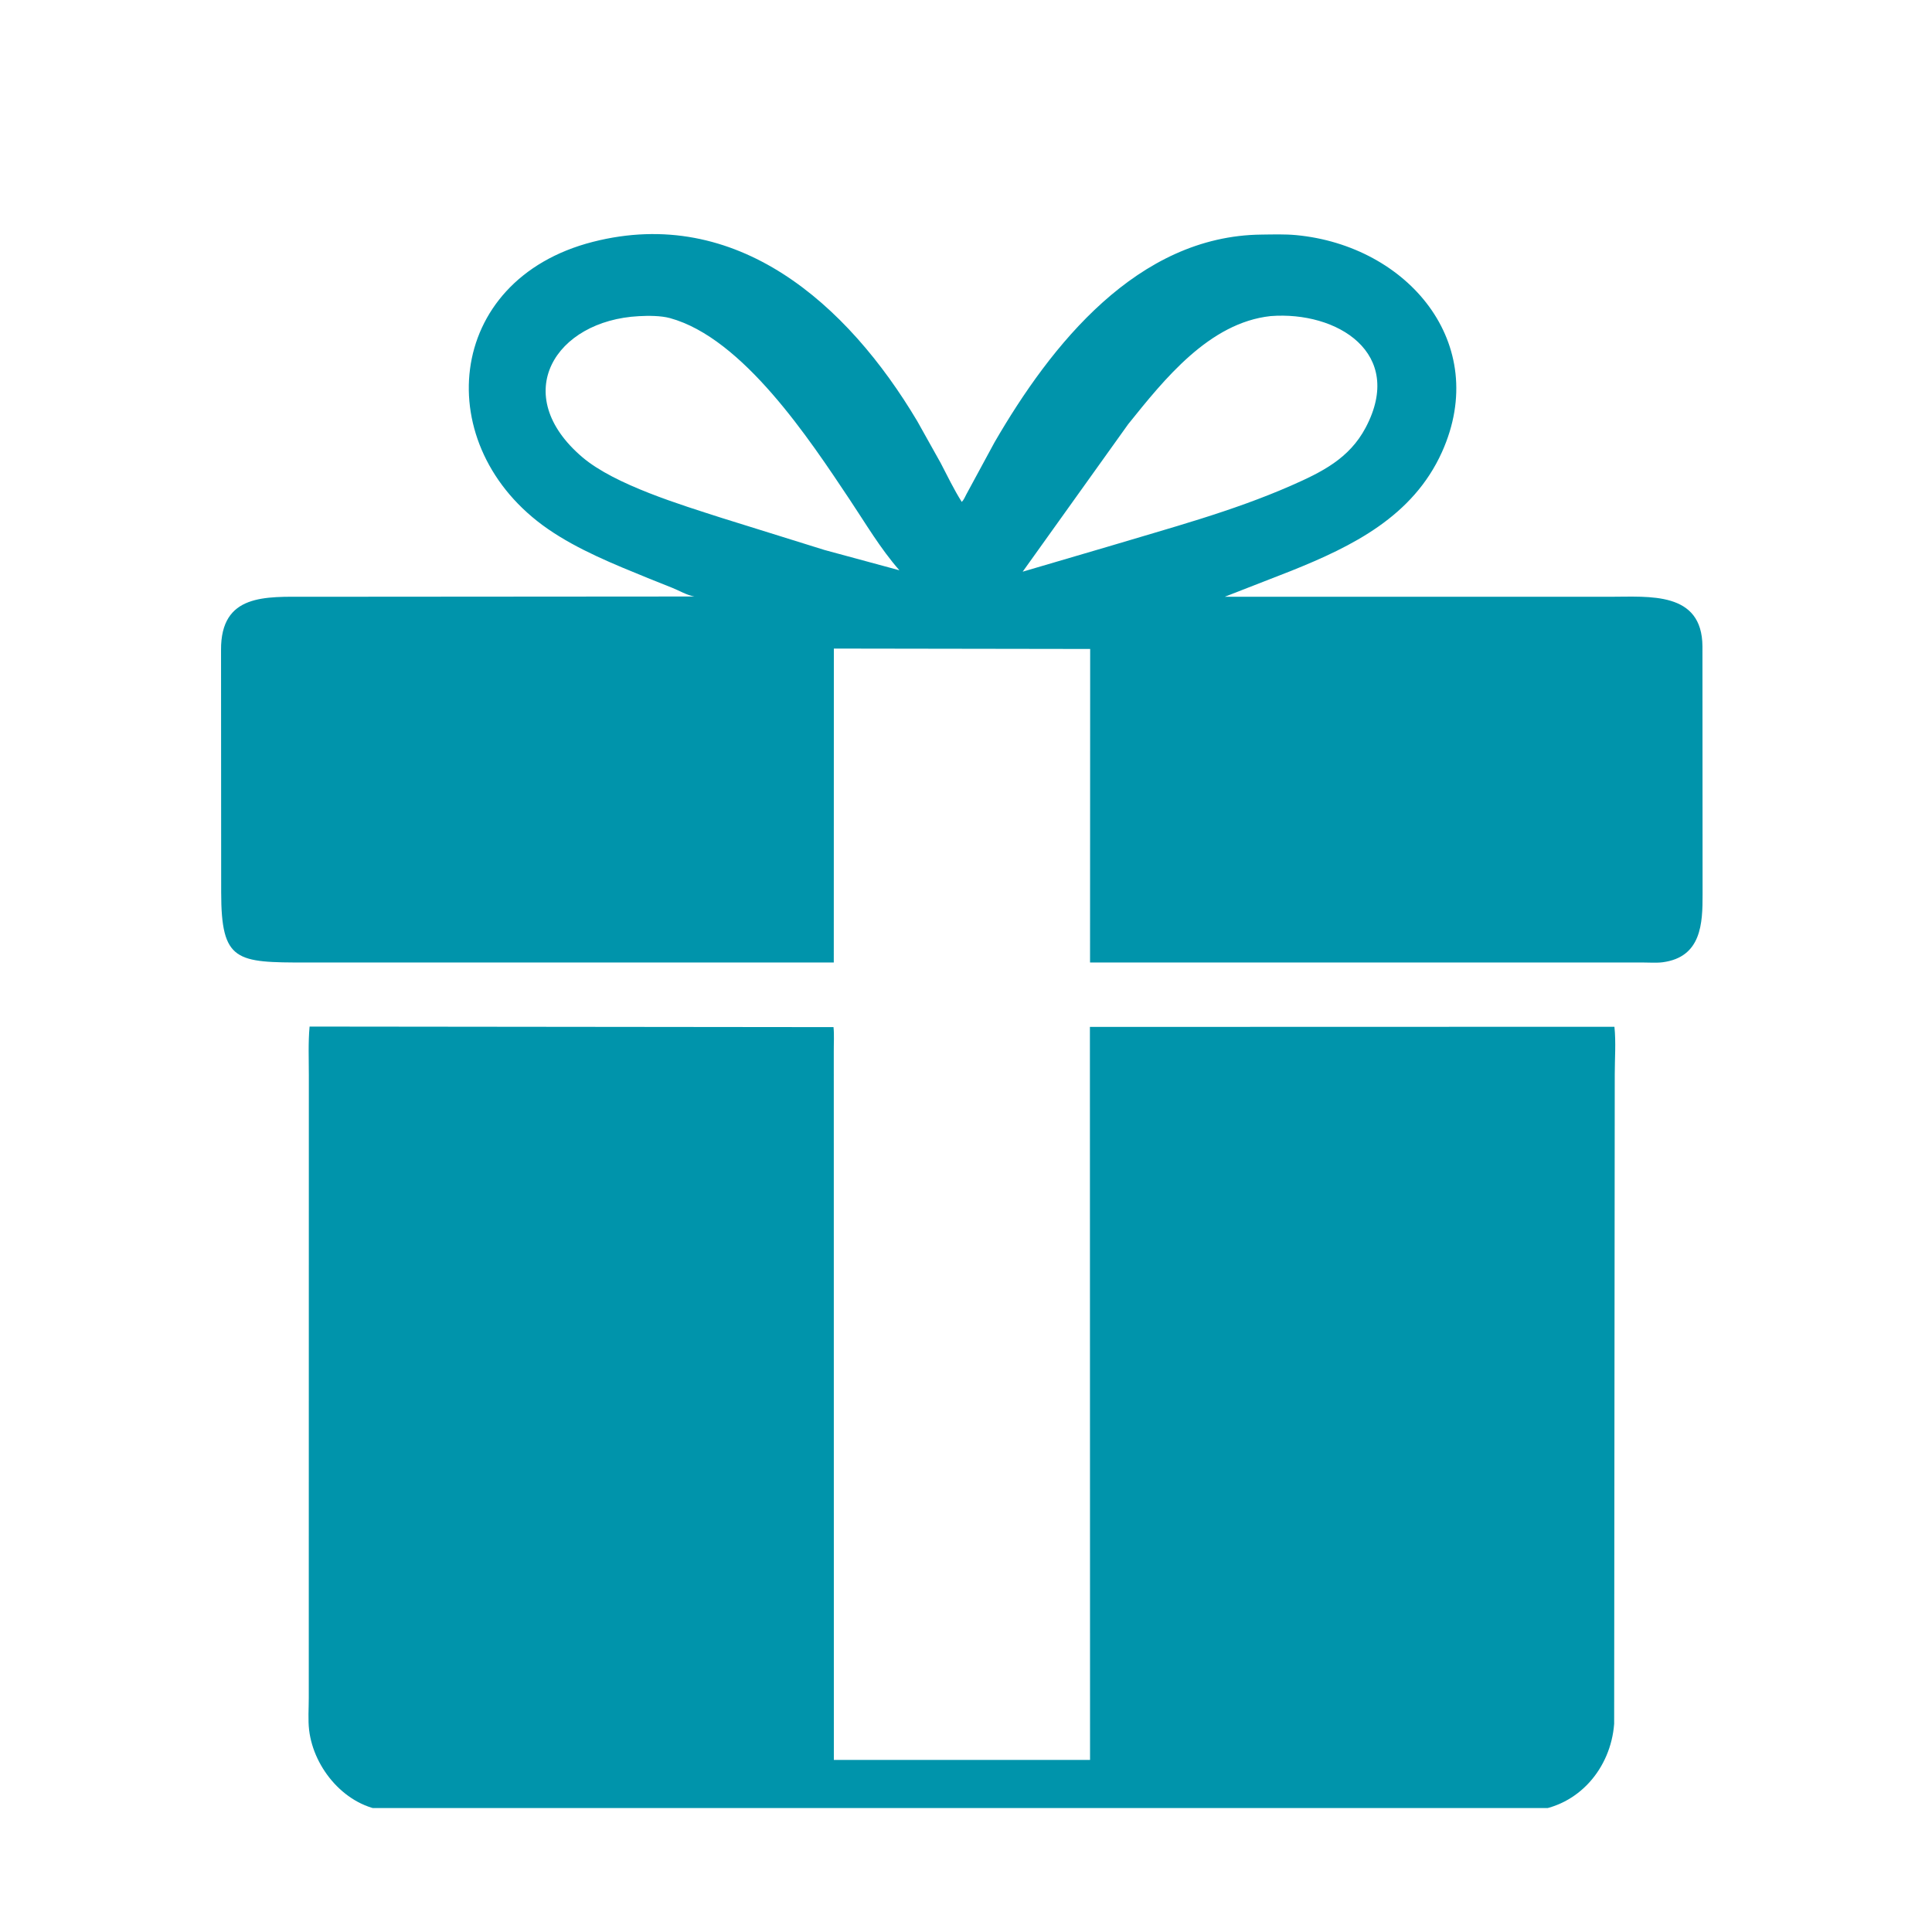
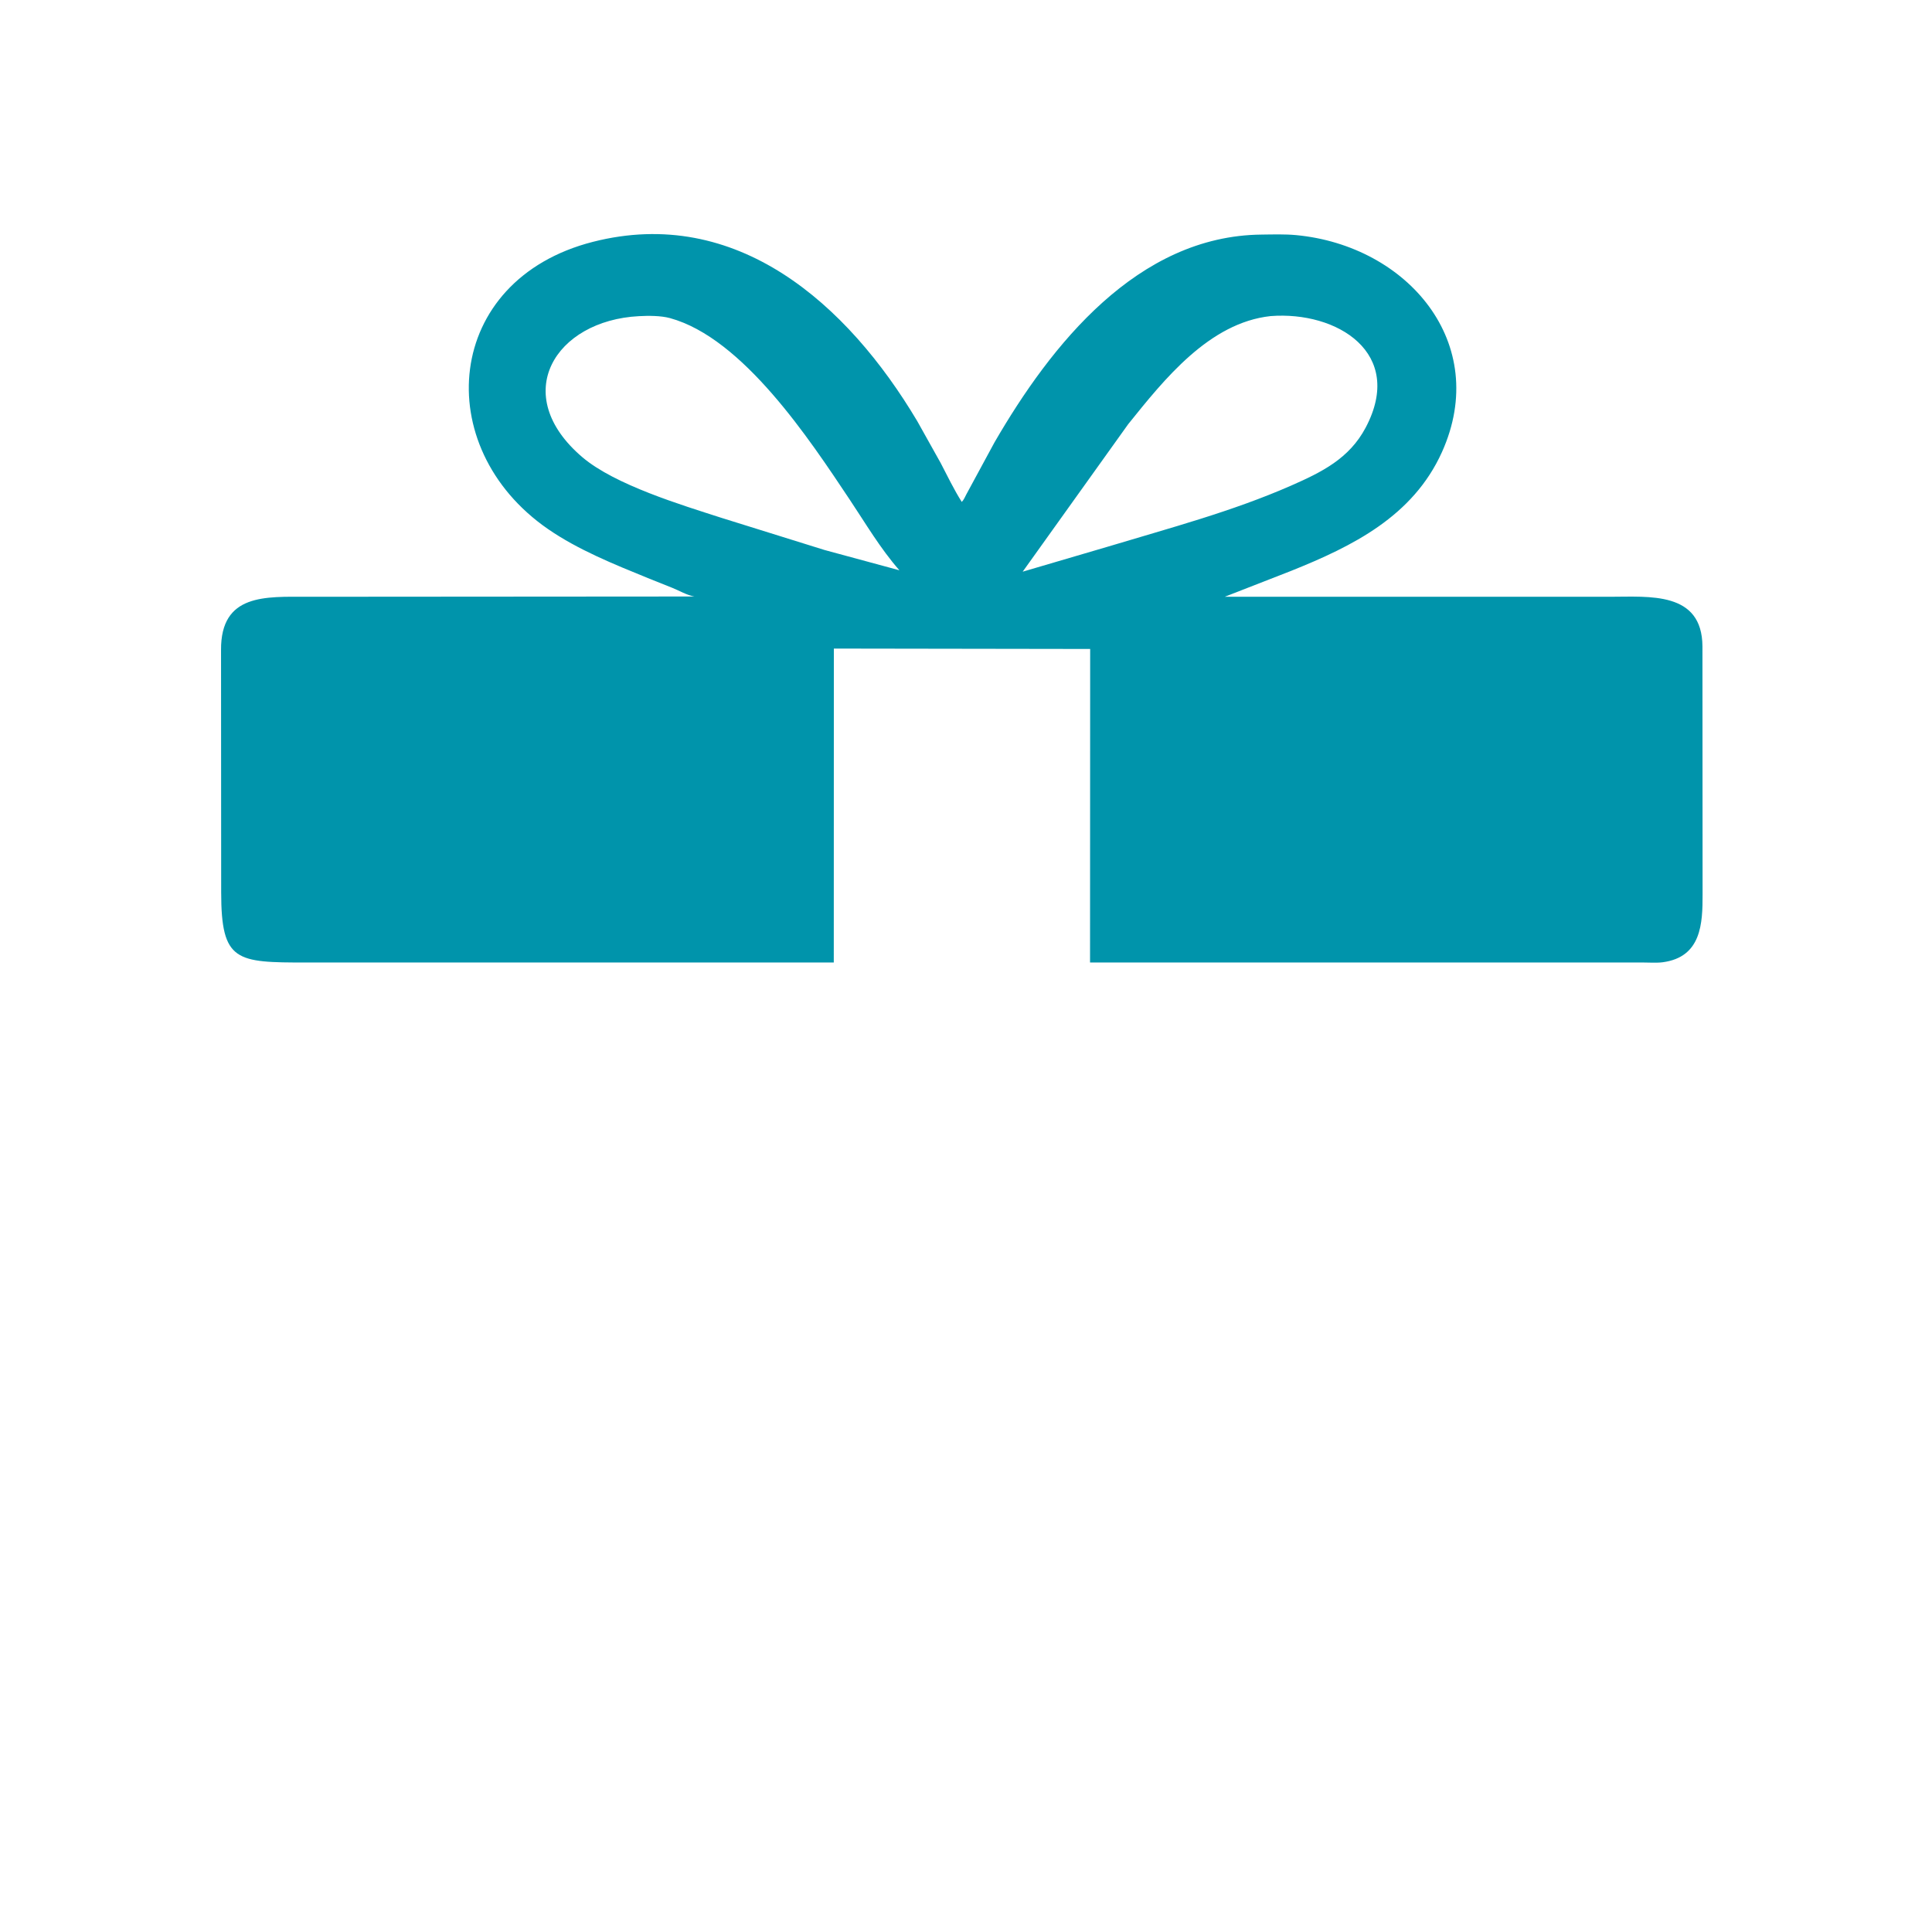
<svg xmlns="http://www.w3.org/2000/svg" width="150" zoomAndPan="magnify" viewBox="0 0 112.5 112.5" height="150" preserveAspectRatio="xMidYMid meet" version="1.0">
  <defs>
    <clipPath id="1e4c165e9d">
      <path d="M 12.824 13 L 99.438 13 L 99.438 57 L 12.824 57 Z M 12.824 13 " clip-rule="nonzero" />
    </clipPath>
    <clipPath id="bba0d98799">
-       <path d="M 17 59 L 95 59 L 95 105.281 L 17 105.281 Z M 17 59 " clip-rule="nonzero" />
-     </clipPath>
+       </clipPath>
  </defs>
  <g clip-path="url(#1e4c165e9d)">
-     <path fill="#0094ab" d="M 41.668 56.047 L 17.836 56.047 C 13.75 56.047 12.883 56.008 12.879 51.965 L 12.871 37.855 C 12.848 34.551 15.473 34.75 17.902 34.75 L 40.434 34.734 C 39.996 34.66 39.562 34.395 39.148 34.23 L 37.723 33.66 C 35.75 32.855 33.66 32.016 31.902 30.801 C 25.004 26.027 25.84 16.297 34.527 14.082 C 42.891 11.949 49.344 17.688 53.41 24.52 L 54.773 26.957 C 55.172 27.719 55.543 28.5 56.004 29.227 C 56.125 29.105 56.199 28.922 56.277 28.773 L 57.91 25.758 C 61.203 20.074 66.238 13.73 73.461 13.66 C 74.125 13.652 74.816 13.629 75.477 13.691 C 81.957 14.305 86.82 19.98 83.965 26.324 C 82.277 30.066 78.766 31.805 75.172 33.246 L 71.316 34.75 L 93.754 34.75 C 96.039 34.75 99.113 34.422 99.133 37.637 L 99.141 52.078 C 99.145 53.762 99.078 55.727 96.828 56.031 C 96.469 56.078 96.078 56.047 95.719 56.047 L 63.473 56.047 L 63.48 37.789 L 48.555 37.766 L 48.551 56.047 Z M 37.207 18.41 C 32.324 18.66 29.621 22.977 33.918 26.629 C 35.816 28.238 39.68 29.402 42.016 30.156 L 48.016 32.027 L 52.371 33.207 C 51.258 31.938 50.41 30.488 49.477 29.09 C 47.148 25.598 43.266 19.688 39.012 18.523 C 38.488 18.379 37.75 18.379 37.207 18.41 Z M 73.984 18.406 C 70.41 18.797 67.793 22.09 65.695 24.699 L 59.551 33.289 L 64.523 31.828 C 68.109 30.746 71.734 29.789 75.172 28.281 C 76.965 27.492 78.566 26.707 79.523 24.898 C 81.824 20.555 77.863 18.105 73.984 18.406 Z M 73.984 18.406 " fill-opacity="1" fill-rule="nonzero" />
+     <path fill="#0094ab" d="M 41.668 56.047 L 17.836 56.047 C 13.75 56.047 12.883 56.008 12.879 51.965 L 12.871 37.855 C 12.848 34.551 15.473 34.75 17.902 34.75 L 40.434 34.734 C 39.996 34.66 39.562 34.395 39.148 34.23 L 37.723 33.66 C 35.75 32.855 33.66 32.016 31.902 30.801 C 25.004 26.027 25.84 16.297 34.527 14.082 C 42.891 11.949 49.344 17.688 53.41 24.52 L 54.773 26.957 C 55.172 27.719 55.543 28.5 56.004 29.227 C 56.125 29.105 56.199 28.922 56.277 28.773 L 57.91 25.758 C 61.203 20.074 66.238 13.73 73.461 13.66 C 74.125 13.652 74.816 13.629 75.477 13.691 C 81.957 14.305 86.82 19.98 83.965 26.324 C 82.277 30.066 78.766 31.805 75.172 33.246 L 71.316 34.75 L 93.754 34.75 C 96.039 34.75 99.113 34.422 99.133 37.637 L 99.141 52.078 C 99.145 53.762 99.078 55.727 96.828 56.031 C 96.469 56.078 96.078 56.047 95.719 56.047 L 63.473 56.047 L 63.48 37.789 L 48.555 37.766 L 48.551 56.047 M 37.207 18.41 C 32.324 18.66 29.621 22.977 33.918 26.629 C 35.816 28.238 39.68 29.402 42.016 30.156 L 48.016 32.027 L 52.371 33.207 C 51.258 31.938 50.41 30.488 49.477 29.09 C 47.148 25.598 43.266 19.688 39.012 18.523 C 38.488 18.379 37.75 18.379 37.207 18.41 Z M 73.984 18.406 C 70.41 18.797 67.793 22.09 65.695 24.699 L 59.551 33.289 L 64.523 31.828 C 68.109 30.746 71.734 29.789 75.172 28.281 C 76.965 27.492 78.566 26.707 79.523 24.898 C 81.824 20.555 77.863 18.105 73.984 18.406 Z M 73.984 18.406 " fill-opacity="1" fill-rule="nonzero" />
  </g>
  <g clip-path="url(#bba0d98799)">
    <path fill="#0094ab" d="M 94.027 62.555 L 93.992 100.379 C 93.797 102.969 91.918 105.184 89.273 105.438 C 88.102 105.551 86.855 105.469 85.676 105.469 L 26.262 105.469 C 25.023 105.469 23.723 105.551 22.492 105.434 C 20.152 105.219 18.27 103 18 100.742 C 17.93 100.145 17.98 99.488 17.98 98.883 L 17.984 62.629 C 17.984 61.684 17.941 60.719 18.027 59.777 L 48.535 59.809 C 48.582 60.258 48.547 60.738 48.551 61.191 L 48.555 102.48 L 63.473 102.48 L 63.465 59.797 L 94.008 59.789 C 94.102 60.684 94.027 61.652 94.027 62.555 Z M 94.027 62.555 " fill-opacity="1" fill-rule="nonzero" />
  </g>
</svg>